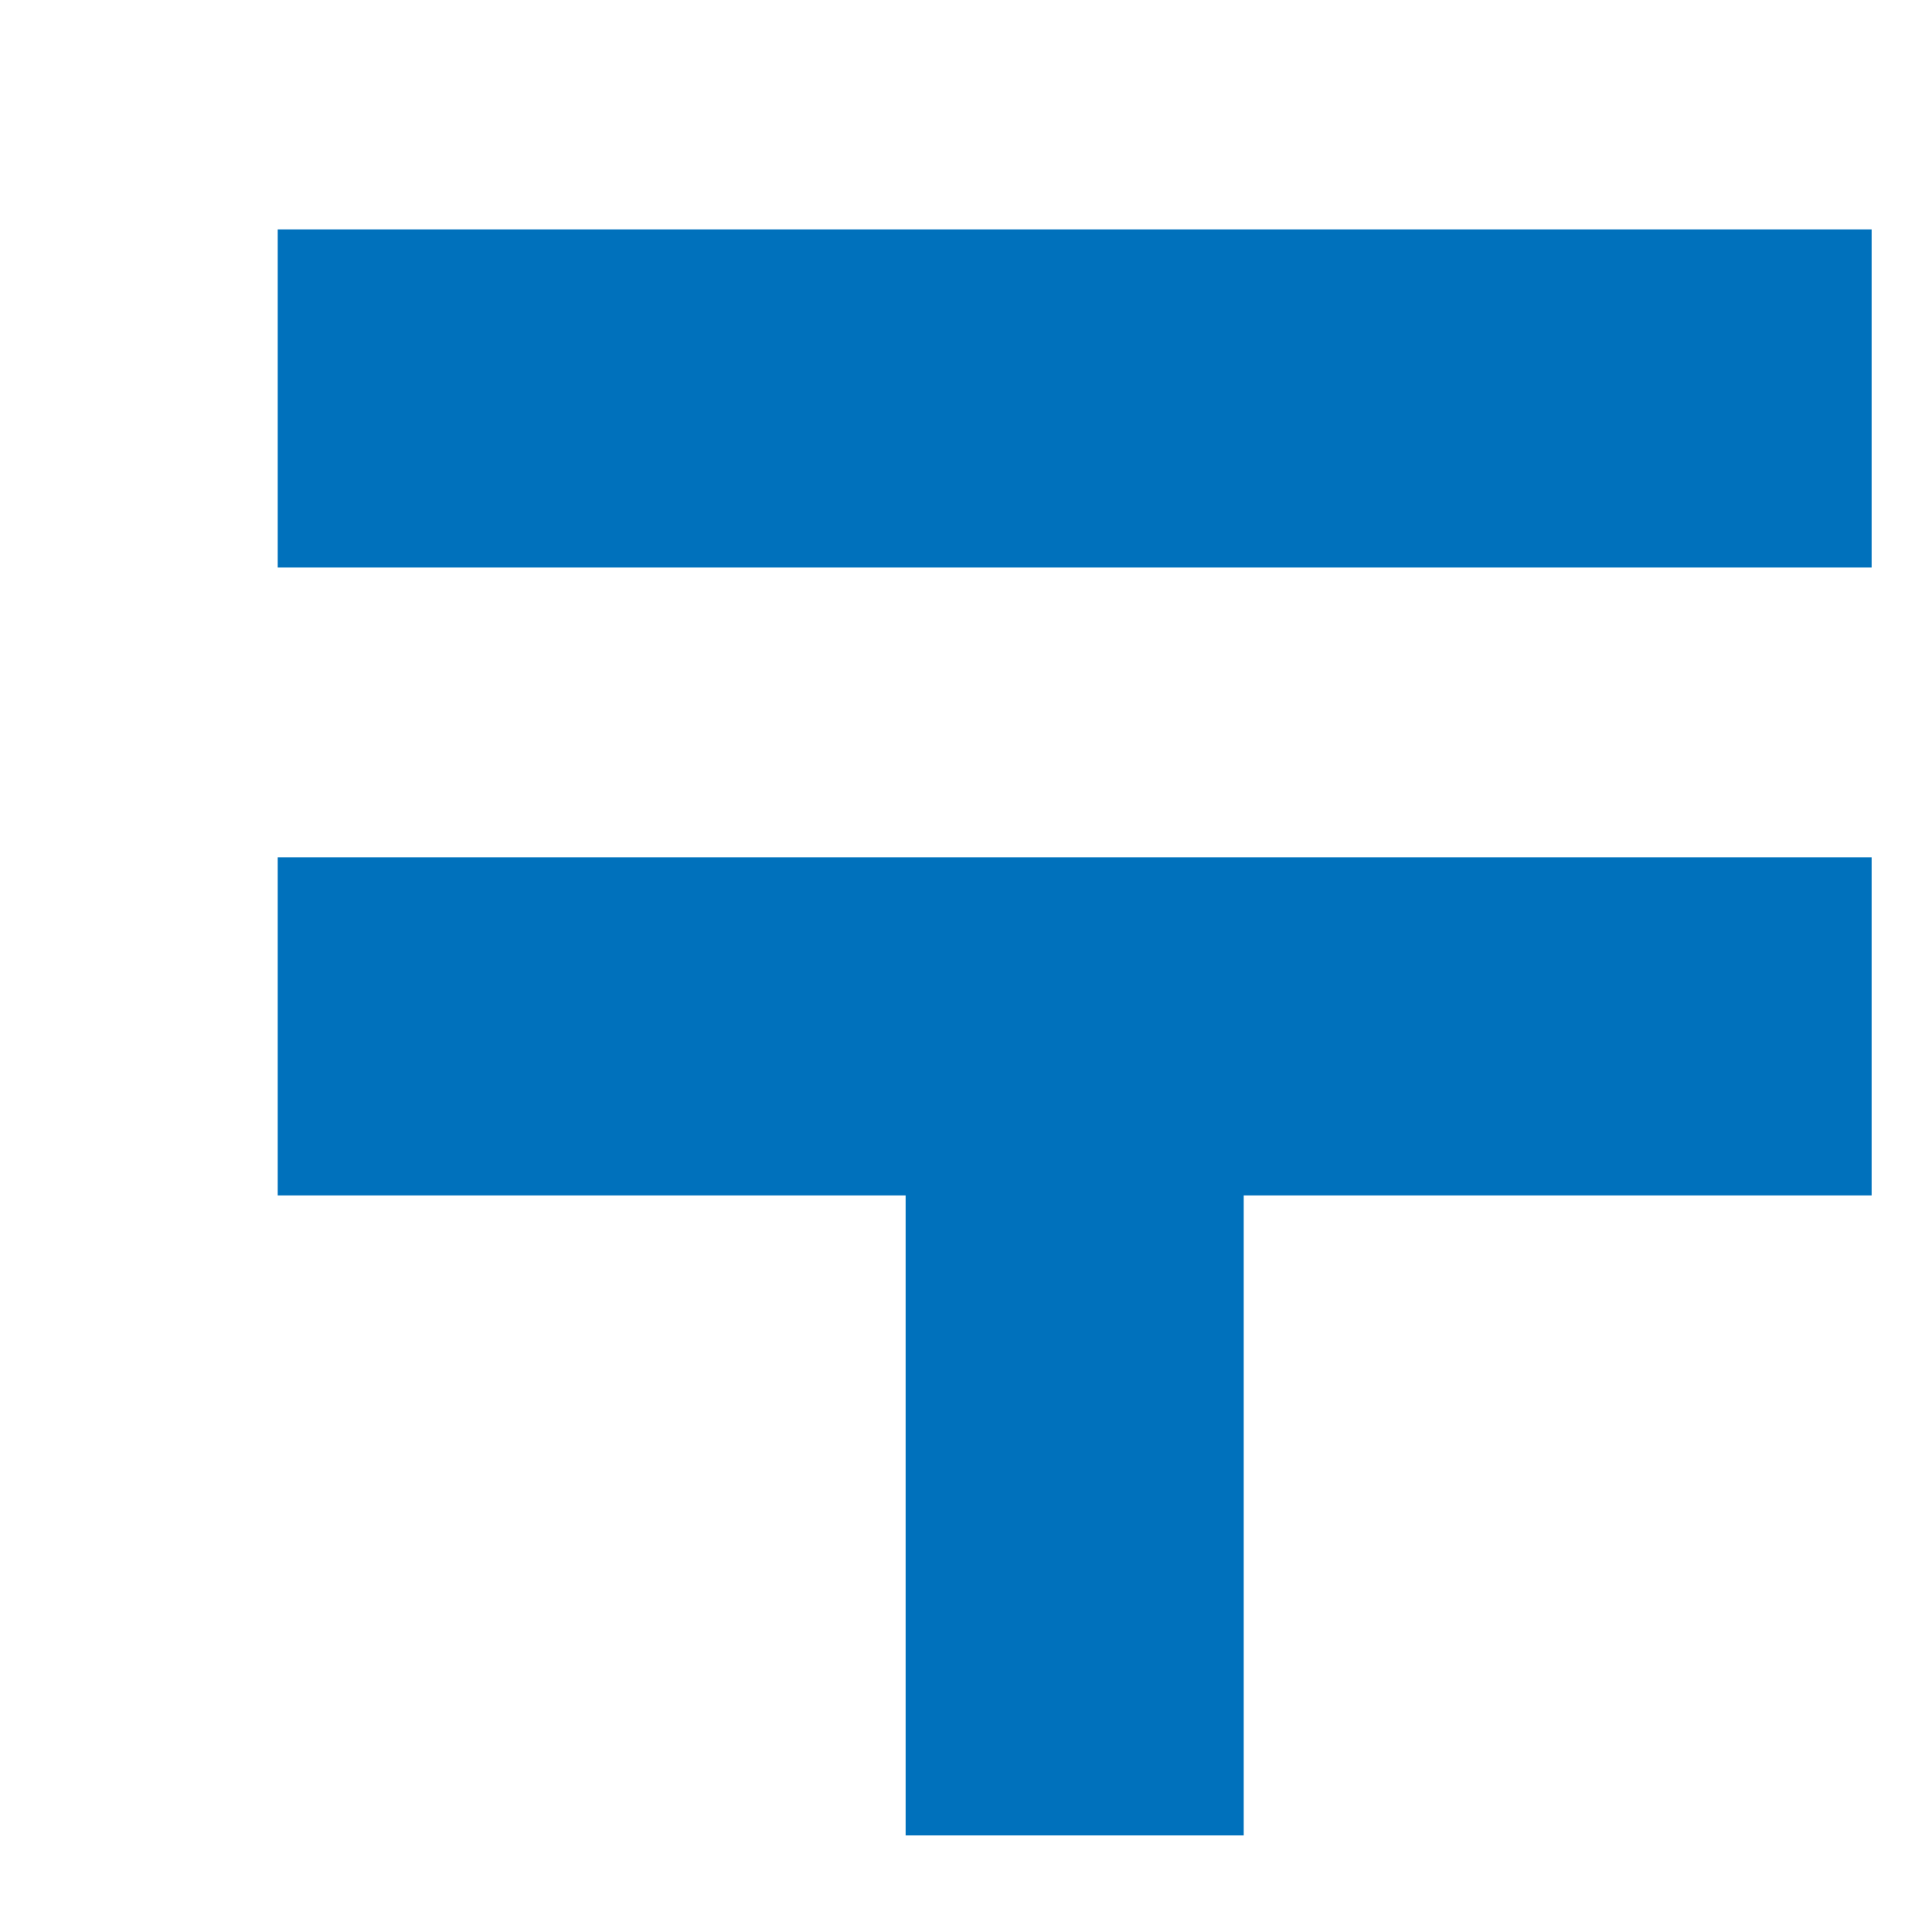
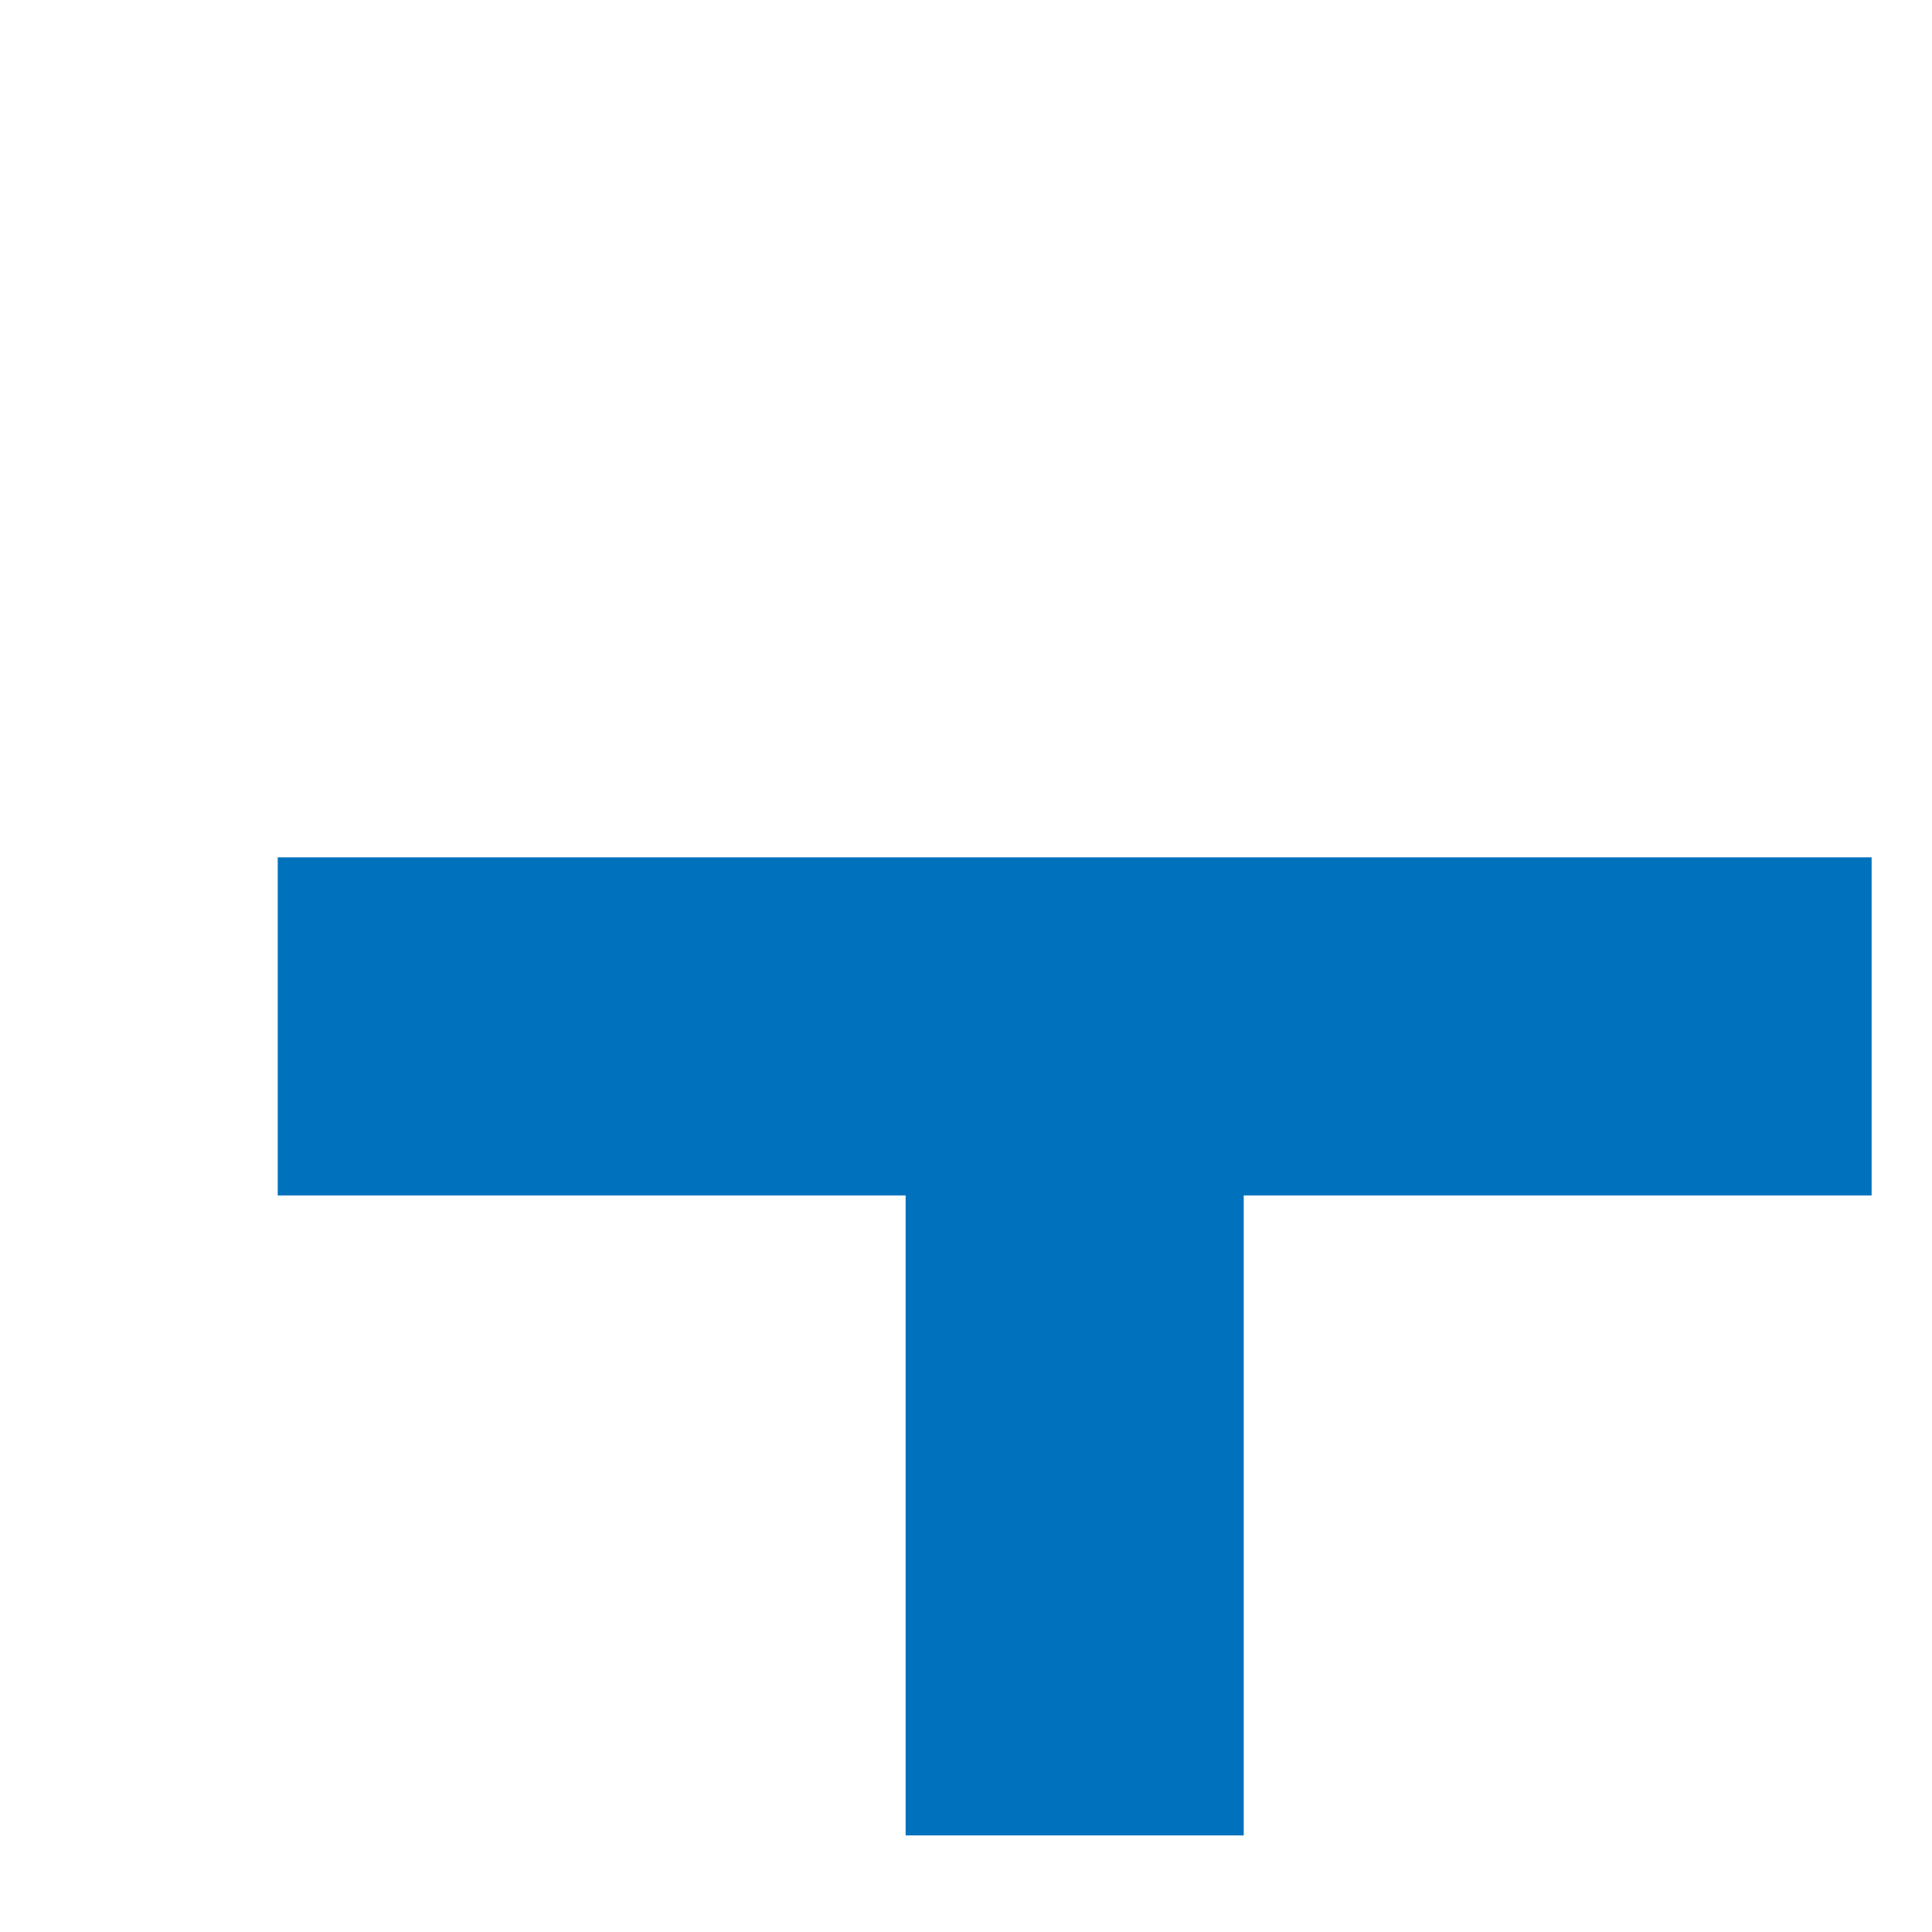
<svg xmlns="http://www.w3.org/2000/svg" version="1.1" id="レイヤー_1" x="0px" y="0px" viewBox="0 0 16 16" style="enable-background:new 0 0 16 16;" xml:space="preserve">
  <style type="text/css">
	.st0{fill:#0071BC;}
</style>
  <g>
-     <rect x="2.3" y="1.9" class="st0" width="13.2" height="2.8" />
    <polygon class="st0" points="2.3,9.9 7.5,9.9 7.5,15.2 10.3,15.2 10.3,9.9 15.5,9.9 15.5,7.1 2.3,7.1  " />
  </g>
</svg>